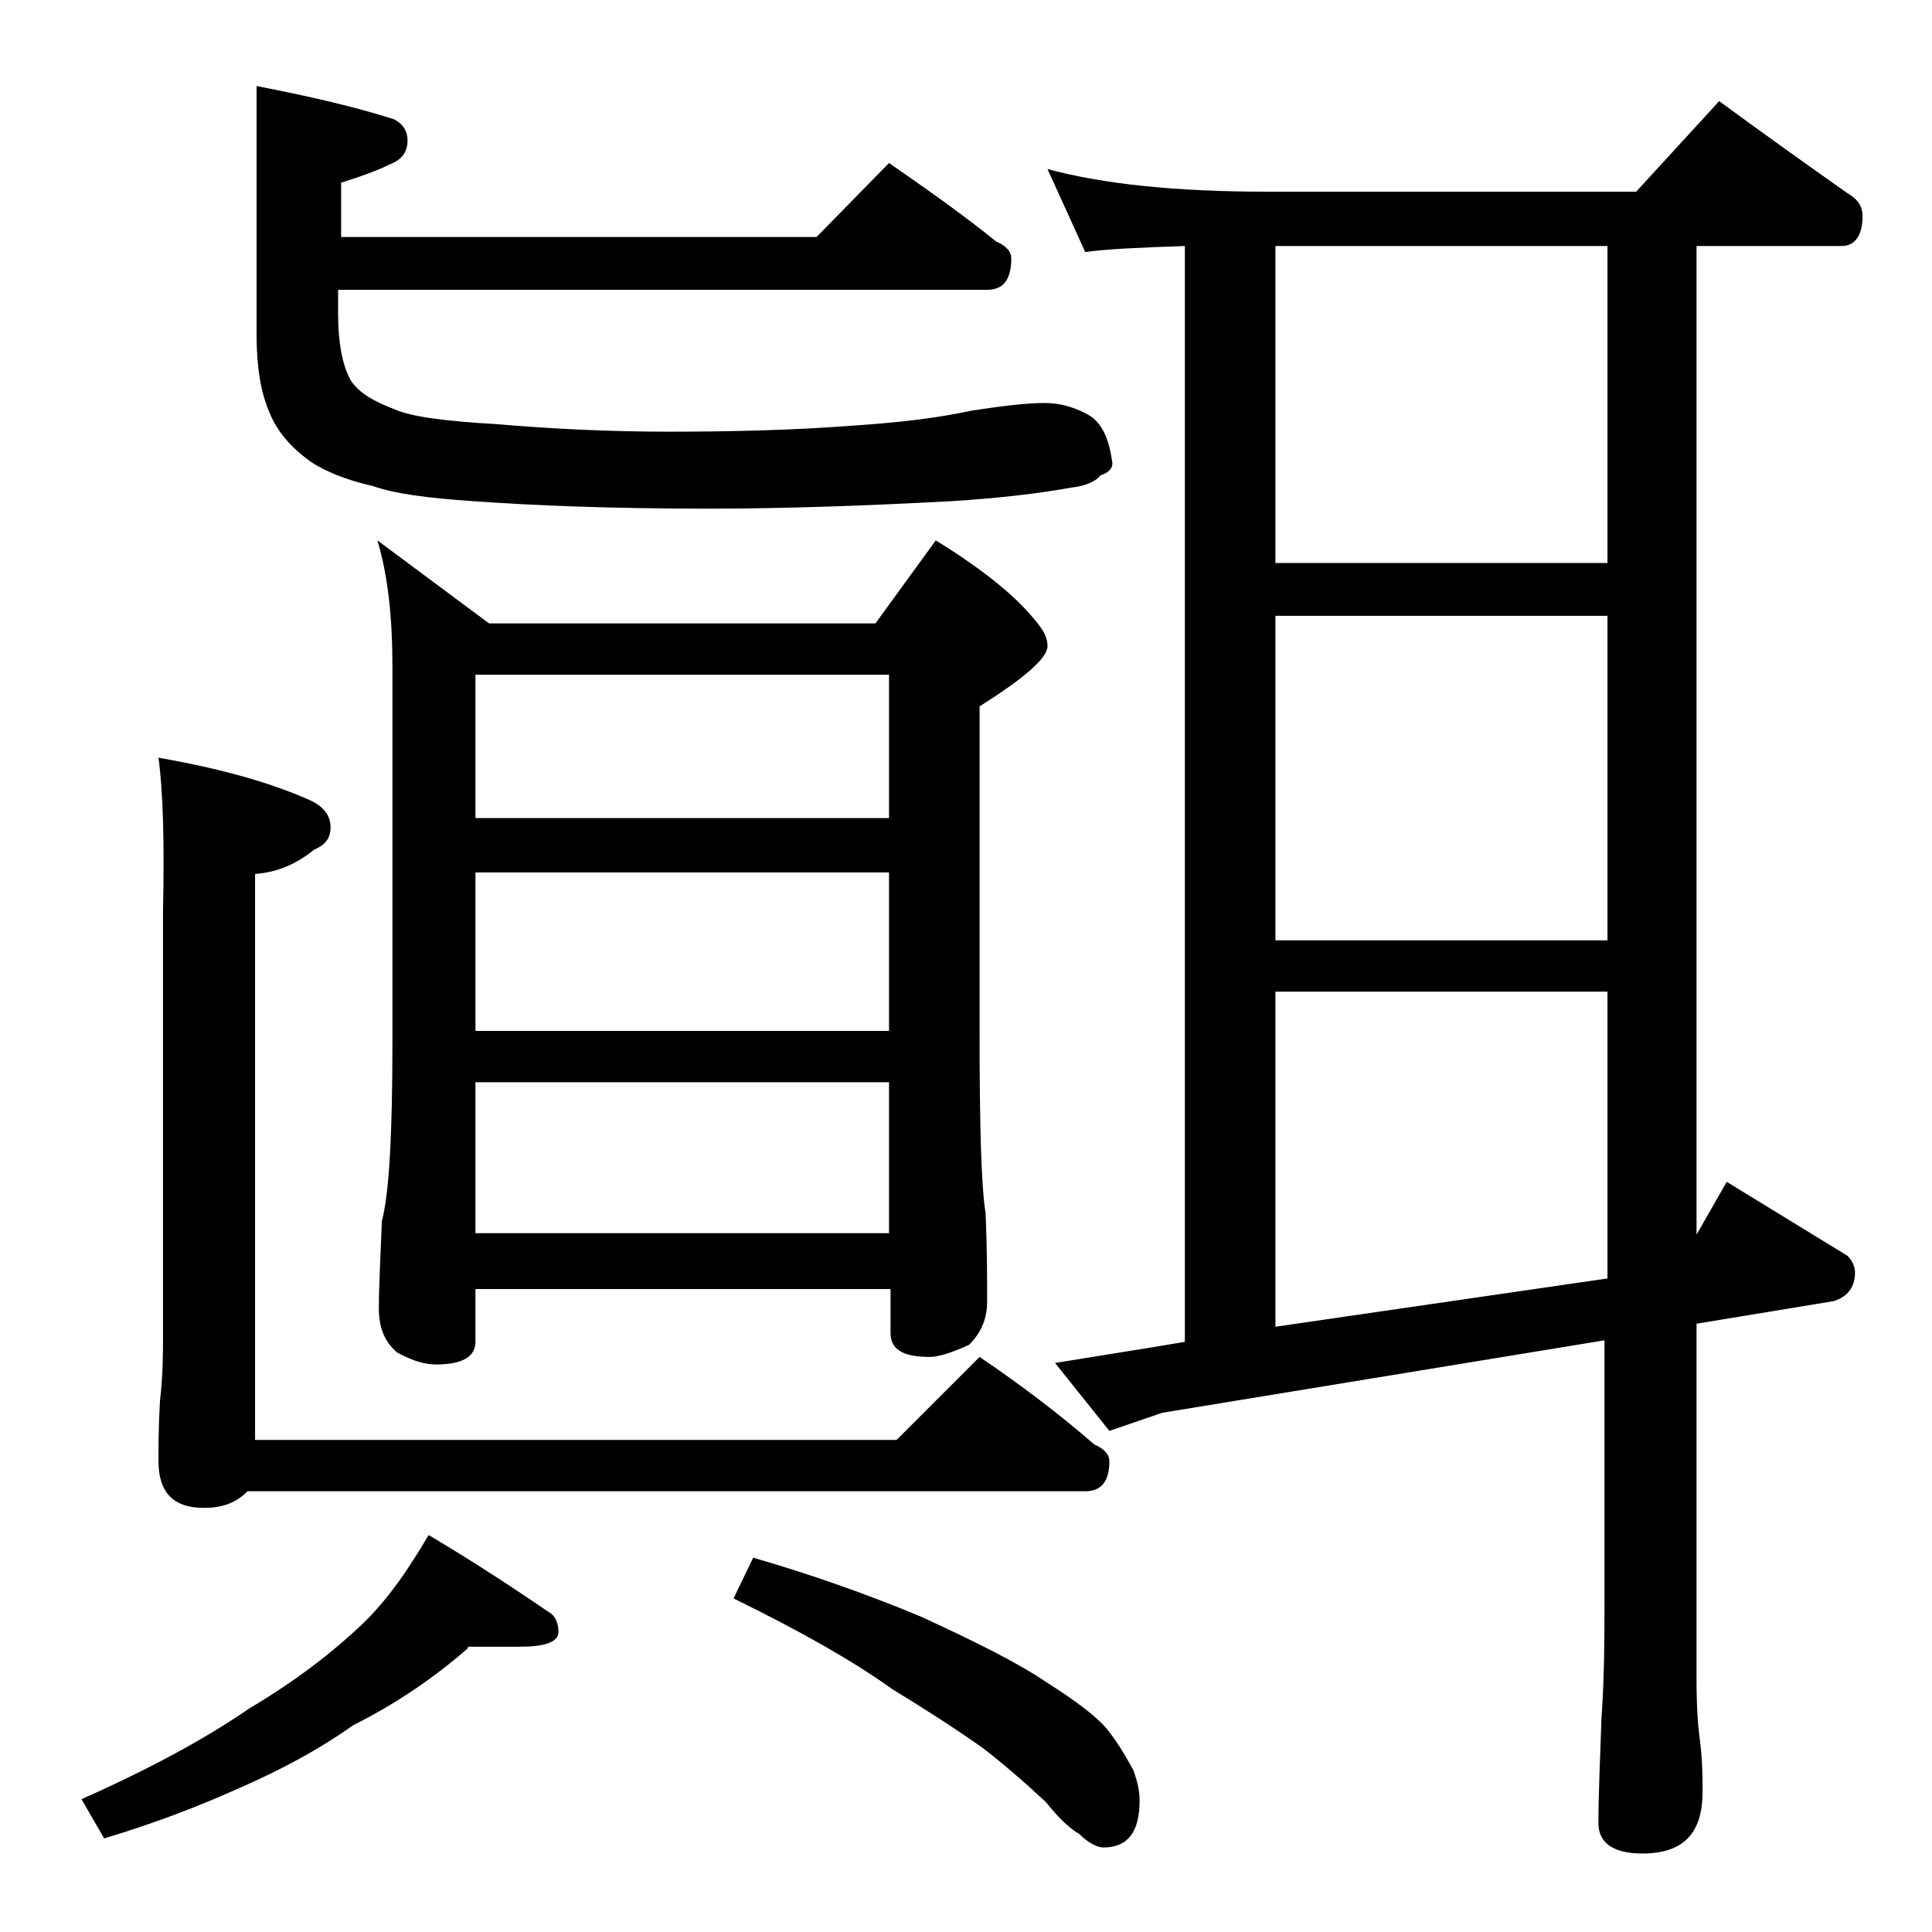
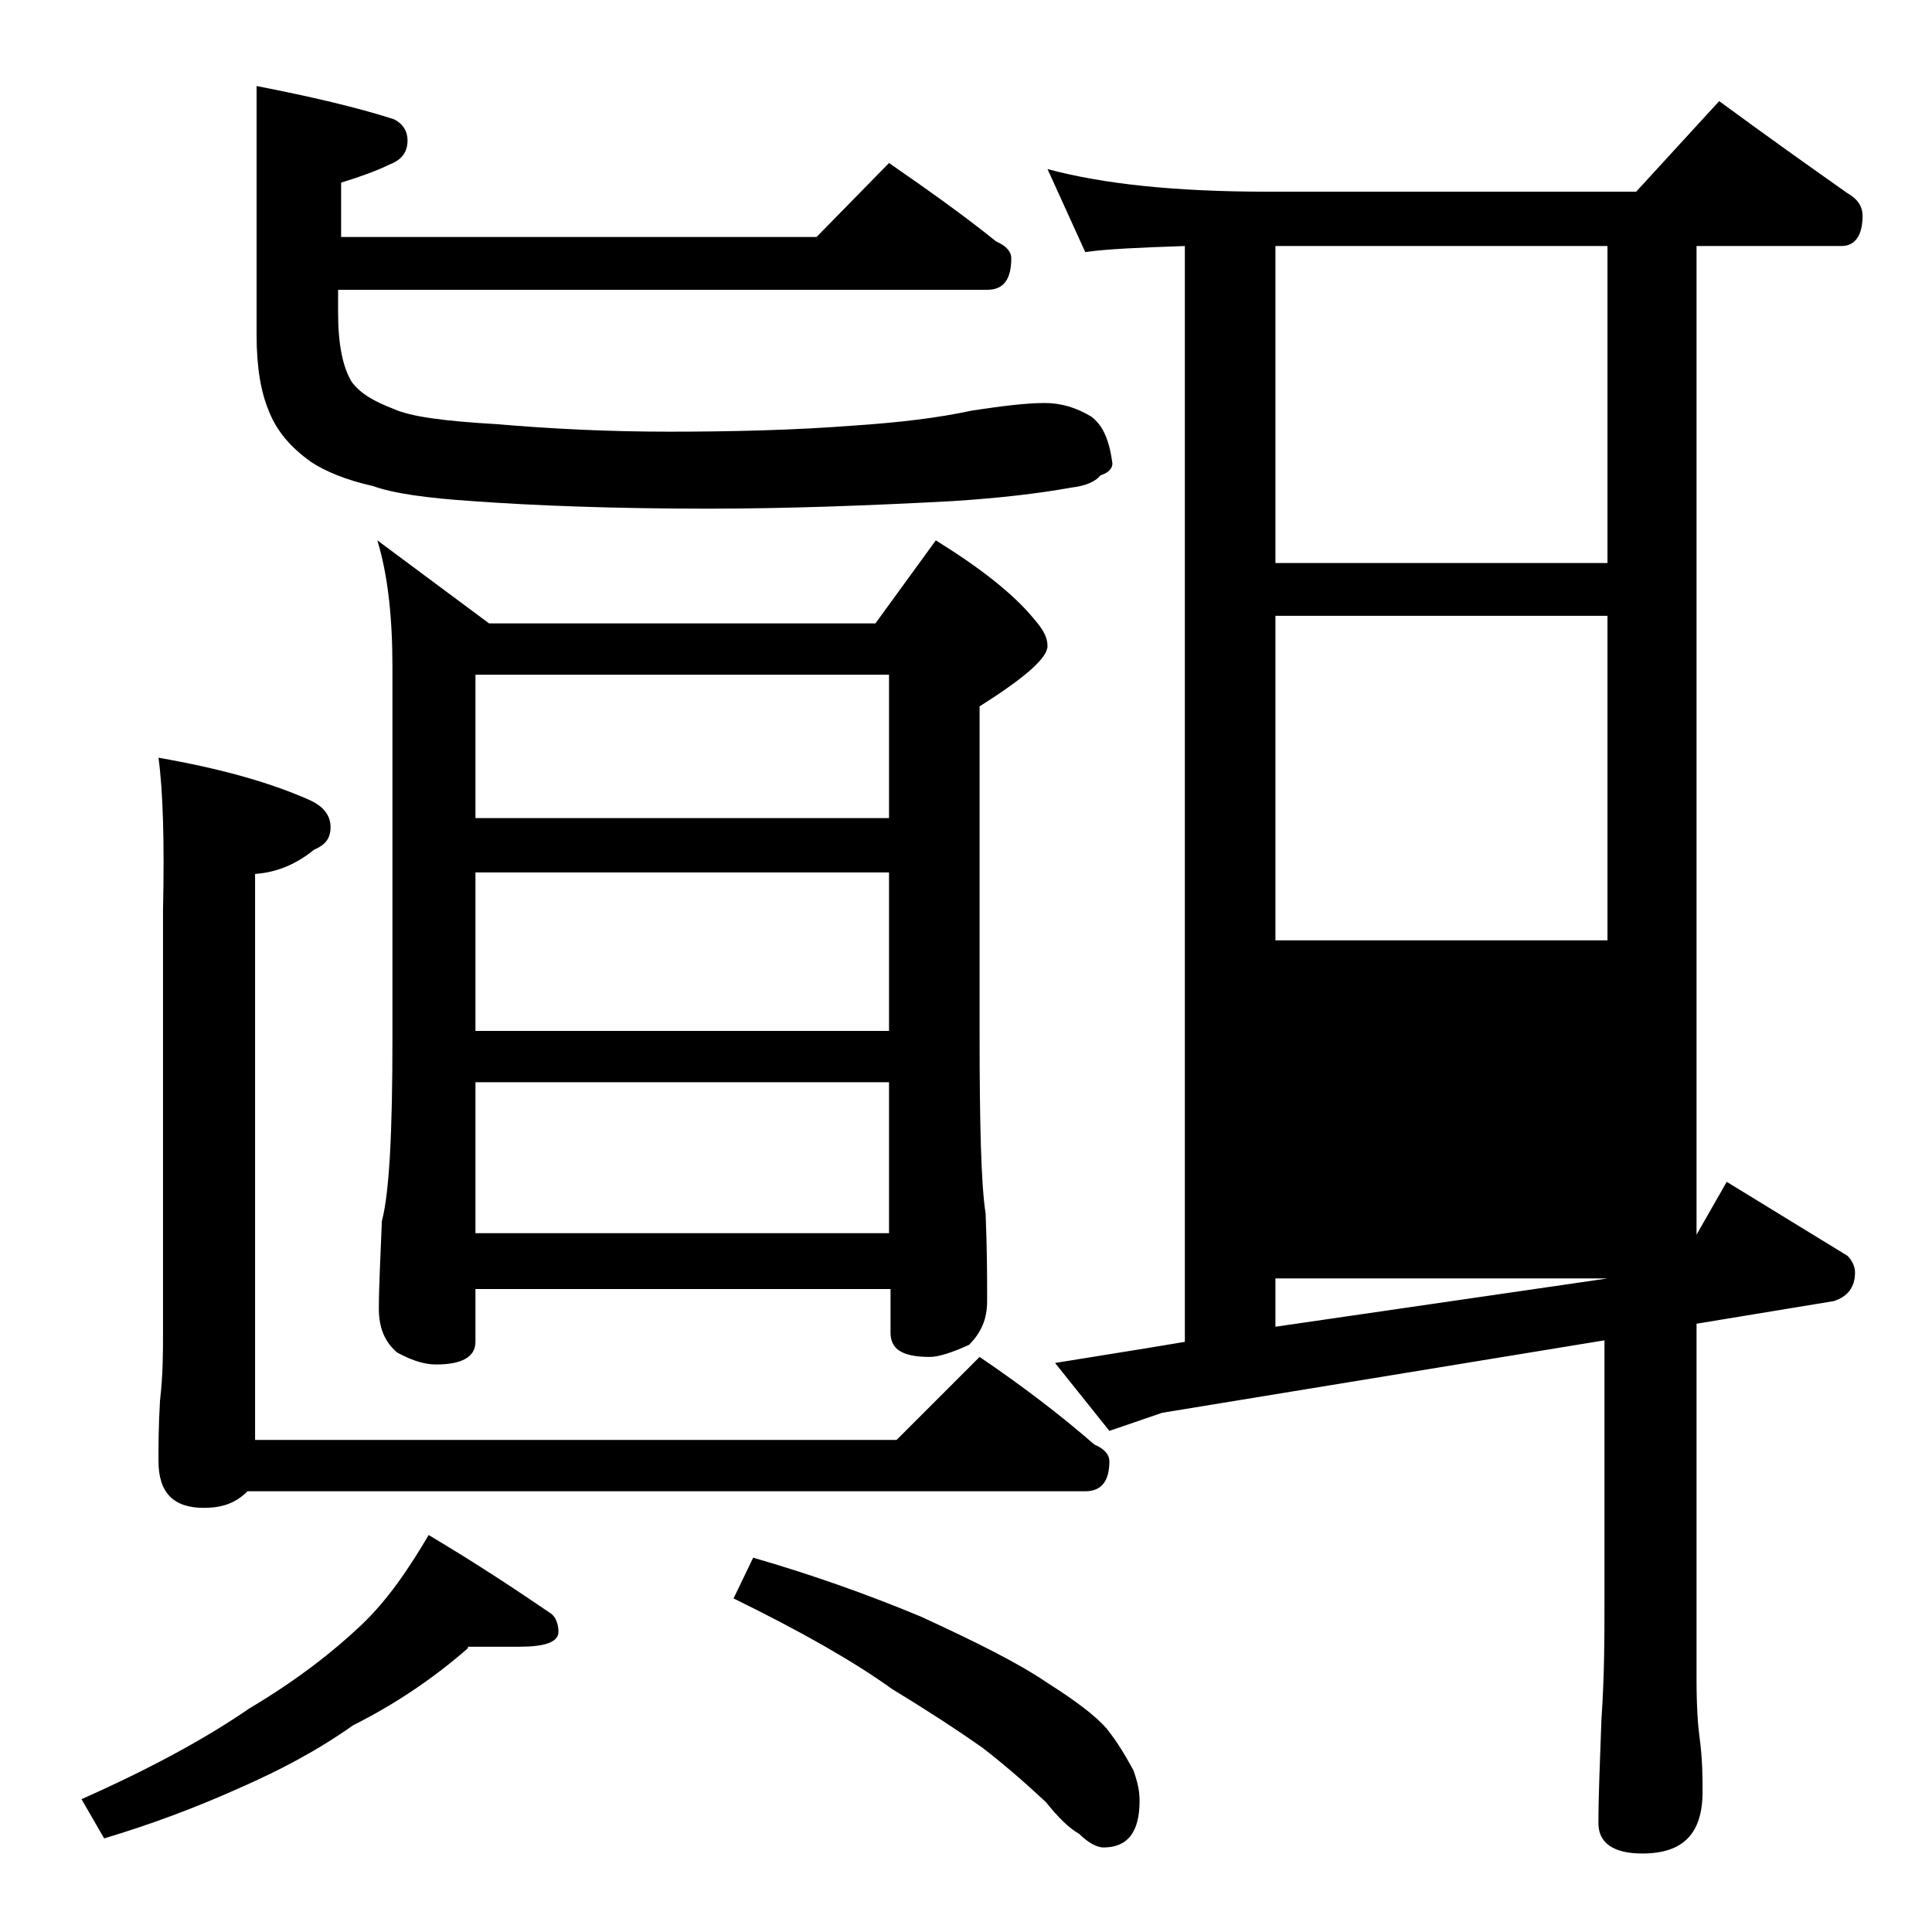
<svg xmlns="http://www.w3.org/2000/svg" version="1.1" id="Layer_1" x="0px" y="0px" viewBox="0 0 128 128" enable-background="new 0 0 128 128" xml:space="preserve">
-   <path d="M31,109.2c-2.4,2.1-5,3.8-7.6,5.1c-2.4,1.7-4.9,3-7.4,4.1c-3.1,1.4-6.1,2.5-9.1,3.4l-1.5-2.6c4.5-2,8.2-4,11.1-6  c3.2-1.9,5.6-3.8,7.4-5.5s3.2-3.8,4.5-6c3.2,1.9,5.9,3.7,8.1,5.2c0.3,0.2,0.5,0.7,0.5,1.2c0,0.7-0.9,1-2.6,1H31z M10.5,50.2  c4,0.7,7.3,1.6,10,2.8c0.9,0.4,1.4,1,1.4,1.8s-0.4,1.2-1.1,1.5c-1.1,0.9-2.4,1.5-3.9,1.6v37.5h42.5l5.5-5.5c2.8,1.9,5.3,3.8,7.6,5.8  c0.7,0.3,1,0.7,1,1.1c0,1.3-0.5,2-1.6,2H16.4c-0.8,0.8-1.7,1.1-2.9,1.1c-2,0-3-1-3-3.1c0-1,0-2.3,0.1-4c0.2-1.7,0.2-3.2,0.2-4.5v-28  C10.9,55.8,10.8,52.4,10.5,50.2z M58.9,10.8c2.6,1.8,5,3.5,7.1,5.2c0.7,0.3,1,0.7,1,1.1c0,1.4-0.5,2.1-1.6,2.1h-43v1.5  c0,2.1,0.3,3.6,0.9,4.6c0.6,0.8,1.5,1.3,2.8,1.8c1.1,0.5,3.3,0.8,6.8,1c3.5,0.3,7.3,0.5,11.4,0.5c4.2,0,8.3-0.1,12.2-0.4  c3-0.2,5.6-0.5,7.9-1c2-0.3,3.6-0.5,4.8-0.5c1.1,0,2.1,0.3,3.1,0.9c0.8,0.6,1.2,1.6,1.4,3.1c0,0.3-0.2,0.6-0.8,0.8  c-0.3,0.4-1,0.7-1.9,0.8c-2.2,0.4-4.8,0.7-7.9,0.9c-5.6,0.3-11,0.5-16.2,0.5c-6.2,0-11.5-0.2-15.6-0.5c-3-0.2-5.2-0.5-6.6-1  c-1.8-0.4-3.2-1-4.1-1.6c-1.4-1-2.3-2.1-2.8-3.4c-0.5-1.2-0.8-2.8-0.8-5V5.7c3.6,0.7,6.6,1.4,9.1,2.2c0.6,0.3,0.9,0.8,0.9,1.4  c0,0.8-0.4,1.3-1.2,1.6c-0.8,0.4-1.9,0.8-3.2,1.2v3.6h31.5L58.9,10.8z M25,35.8l7.4,5.5H58l4-5.5c2.9,1.8,5.1,3.5,6.5,5.2  c0.6,0.7,0.9,1.2,0.9,1.8c0,0.8-1.5,2.1-4.5,4v21.5c0,6.2,0.1,10.2,0.4,12.1c0.1,2.4,0.1,4.3,0.1,5.8c0,1.2-0.4,2.1-1.2,2.9  c-1.1,0.5-2,0.8-2.6,0.8c-1.8,0-2.6-0.5-2.6-1.6v-2.9H31.5v3.5c0,1-0.9,1.5-2.6,1.5c-0.7,0-1.5-0.2-2.6-0.8  c-0.8-0.7-1.2-1.6-1.2-2.9c0-1.4,0.1-3.3,0.2-5.8C25.8,79,26,75,26,68.8V44.2C26,40.9,25.7,38.1,25,35.8z M31.5,54.2h27.4v-9.5H31.5  V54.2z M31.5,68.3h27.4V57.8H31.5V68.3z M31.5,81.7h27.4v-10H31.5V81.7z M49.9,103.2c3.8,1.1,7.5,2.4,11.1,3.9  c3.7,1.7,6.5,3.1,8.4,4.4c1.9,1.2,3.2,2.2,3.9,3c0.8,1,1.3,1.9,1.8,2.8c0.2,0.6,0.4,1.2,0.4,2c0,2.1-0.8,3.1-2.4,3.1  c-0.4,0-1-0.3-1.6-0.9c-0.7-0.4-1.4-1.1-2.2-2.1c-1.5-1.4-2.9-2.6-4.2-3.6c-1.7-1.2-3.7-2.5-6-3.9c-2.5-1.8-6-3.8-10.5-6L49.9,103.2  z M69.4,11.2c3.7,1,8.5,1.5,14.6,1.5h24.4l5.5-6c3,2.2,5.8,4.2,8.5,6.1c0.7,0.4,1,0.9,1,1.5c0,1.3-0.5,2-1.4,2h-9.6v65.5l2-3.5  l8,4.9c0.3,0.3,0.5,0.7,0.5,1.1c0,1-0.5,1.6-1.4,1.9l-9.1,1.5v23.6c0,1.8,0.1,3.1,0.2,3.8c0.2,1.5,0.2,2.7,0.2,3.6  c0,2.8-1.3,4.1-4,4.1c-1.9,0-2.9-0.7-2.9-2c0-1.8,0.1-4.1,0.2-6.9c0.2-2.9,0.2-5.5,0.2-7.6V88.8L77,93.6l-3.5,1.2l-3.6-4.5l6.2-1  l2.4-0.4V16.3c-3,0.1-5.2,0.2-6.6,0.4L69.4,11.2z M84.5,37.3h22v-21h-22V37.3z M84.5,62.3h22V40.8h-22V62.3z M84.5,87.9l22-3.2v-19  h-22V87.9z" />
+   <path d="M31,109.2c-2.4,2.1-5,3.8-7.6,5.1c-2.4,1.7-4.9,3-7.4,4.1c-3.1,1.4-6.1,2.5-9.1,3.4l-1.5-2.6c4.5-2,8.2-4,11.1-6  c3.2-1.9,5.6-3.8,7.4-5.5s3.2-3.8,4.5-6c3.2,1.9,5.9,3.7,8.1,5.2c0.3,0.2,0.5,0.7,0.5,1.2c0,0.7-0.9,1-2.6,1H31z M10.5,50.2  c4,0.7,7.3,1.6,10,2.8c0.9,0.4,1.4,1,1.4,1.8s-0.4,1.2-1.1,1.5c-1.1,0.9-2.4,1.5-3.9,1.6v37.5h42.5l5.5-5.5c2.8,1.9,5.3,3.8,7.6,5.8  c0.7,0.3,1,0.7,1,1.1c0,1.3-0.5,2-1.6,2H16.4c-0.8,0.8-1.7,1.1-2.9,1.1c-2,0-3-1-3-3.1c0-1,0-2.3,0.1-4c0.2-1.7,0.2-3.2,0.2-4.5v-28  C10.9,55.8,10.8,52.4,10.5,50.2z M58.9,10.8c2.6,1.8,5,3.5,7.1,5.2c0.7,0.3,1,0.7,1,1.1c0,1.4-0.5,2.1-1.6,2.1h-43v1.5  c0,2.1,0.3,3.6,0.9,4.6c0.6,0.8,1.5,1.3,2.8,1.8c1.1,0.5,3.3,0.8,6.8,1c3.5,0.3,7.3,0.5,11.4,0.5c4.2,0,8.3-0.1,12.2-0.4  c3-0.2,5.6-0.5,7.9-1c2-0.3,3.6-0.5,4.8-0.5c1.1,0,2.1,0.3,3.1,0.9c0.8,0.6,1.2,1.6,1.4,3.1c0,0.3-0.2,0.6-0.8,0.8  c-0.3,0.4-1,0.7-1.9,0.8c-2.2,0.4-4.8,0.7-7.9,0.9c-5.6,0.3-11,0.5-16.2,0.5c-6.2,0-11.5-0.2-15.6-0.5c-3-0.2-5.2-0.5-6.6-1  c-1.8-0.4-3.2-1-4.1-1.6c-1.4-1-2.3-2.1-2.8-3.4c-0.5-1.2-0.8-2.8-0.8-5V5.7c3.6,0.7,6.6,1.4,9.1,2.2c0.6,0.3,0.9,0.8,0.9,1.4  c0,0.8-0.4,1.3-1.2,1.6c-0.8,0.4-1.9,0.8-3.2,1.2v3.6h31.5L58.9,10.8z M25,35.8l7.4,5.5H58l4-5.5c2.9,1.8,5.1,3.5,6.5,5.2  c0.6,0.7,0.9,1.2,0.9,1.8c0,0.8-1.5,2.1-4.5,4v21.5c0,6.2,0.1,10.2,0.4,12.1c0.1,2.4,0.1,4.3,0.1,5.8c0,1.2-0.4,2.1-1.2,2.9  c-1.1,0.5-2,0.8-2.6,0.8c-1.8,0-2.6-0.5-2.6-1.6v-2.9H31.5v3.5c0,1-0.9,1.5-2.6,1.5c-0.7,0-1.5-0.2-2.6-0.8  c-0.8-0.7-1.2-1.6-1.2-2.9c0-1.4,0.1-3.3,0.2-5.8C25.8,79,26,75,26,68.8V44.2C26,40.9,25.7,38.1,25,35.8z M31.5,54.2h27.4v-9.5H31.5  V54.2z M31.5,68.3h27.4V57.8H31.5V68.3z M31.5,81.7h27.4v-10H31.5V81.7z M49.9,103.2c3.8,1.1,7.5,2.4,11.1,3.9  c3.7,1.7,6.5,3.1,8.4,4.4c1.9,1.2,3.2,2.2,3.9,3c0.8,1,1.3,1.9,1.8,2.8c0.2,0.6,0.4,1.2,0.4,2c0,2.1-0.8,3.1-2.4,3.1  c-0.4,0-1-0.3-1.6-0.9c-0.7-0.4-1.4-1.1-2.2-2.1c-1.5-1.4-2.9-2.6-4.2-3.6c-1.7-1.2-3.7-2.5-6-3.9c-2.5-1.8-6-3.8-10.5-6L49.9,103.2  z M69.4,11.2c3.7,1,8.5,1.5,14.6,1.5h24.4l5.5-6c3,2.2,5.8,4.2,8.5,6.1c0.7,0.4,1,0.9,1,1.5c0,1.3-0.5,2-1.4,2h-9.6v65.5l2-3.5  l8,4.9c0.3,0.3,0.5,0.7,0.5,1.1c0,1-0.5,1.6-1.4,1.9l-9.1,1.5v23.6c0,1.8,0.1,3.1,0.2,3.8c0.2,1.5,0.2,2.7,0.2,3.6  c0,2.8-1.3,4.1-4,4.1c-1.9,0-2.9-0.7-2.9-2c0-1.8,0.1-4.1,0.2-6.9c0.2-2.9,0.2-5.5,0.2-7.6V88.8L77,93.6l-3.5,1.2l-3.6-4.5l6.2-1  l2.4-0.4V16.3c-3,0.1-5.2,0.2-6.6,0.4L69.4,11.2z M84.5,37.3h22v-21h-22V37.3z M84.5,62.3h22V40.8h-22V62.3z M84.5,87.9l22-3.2h-22V87.9z" />
</svg>